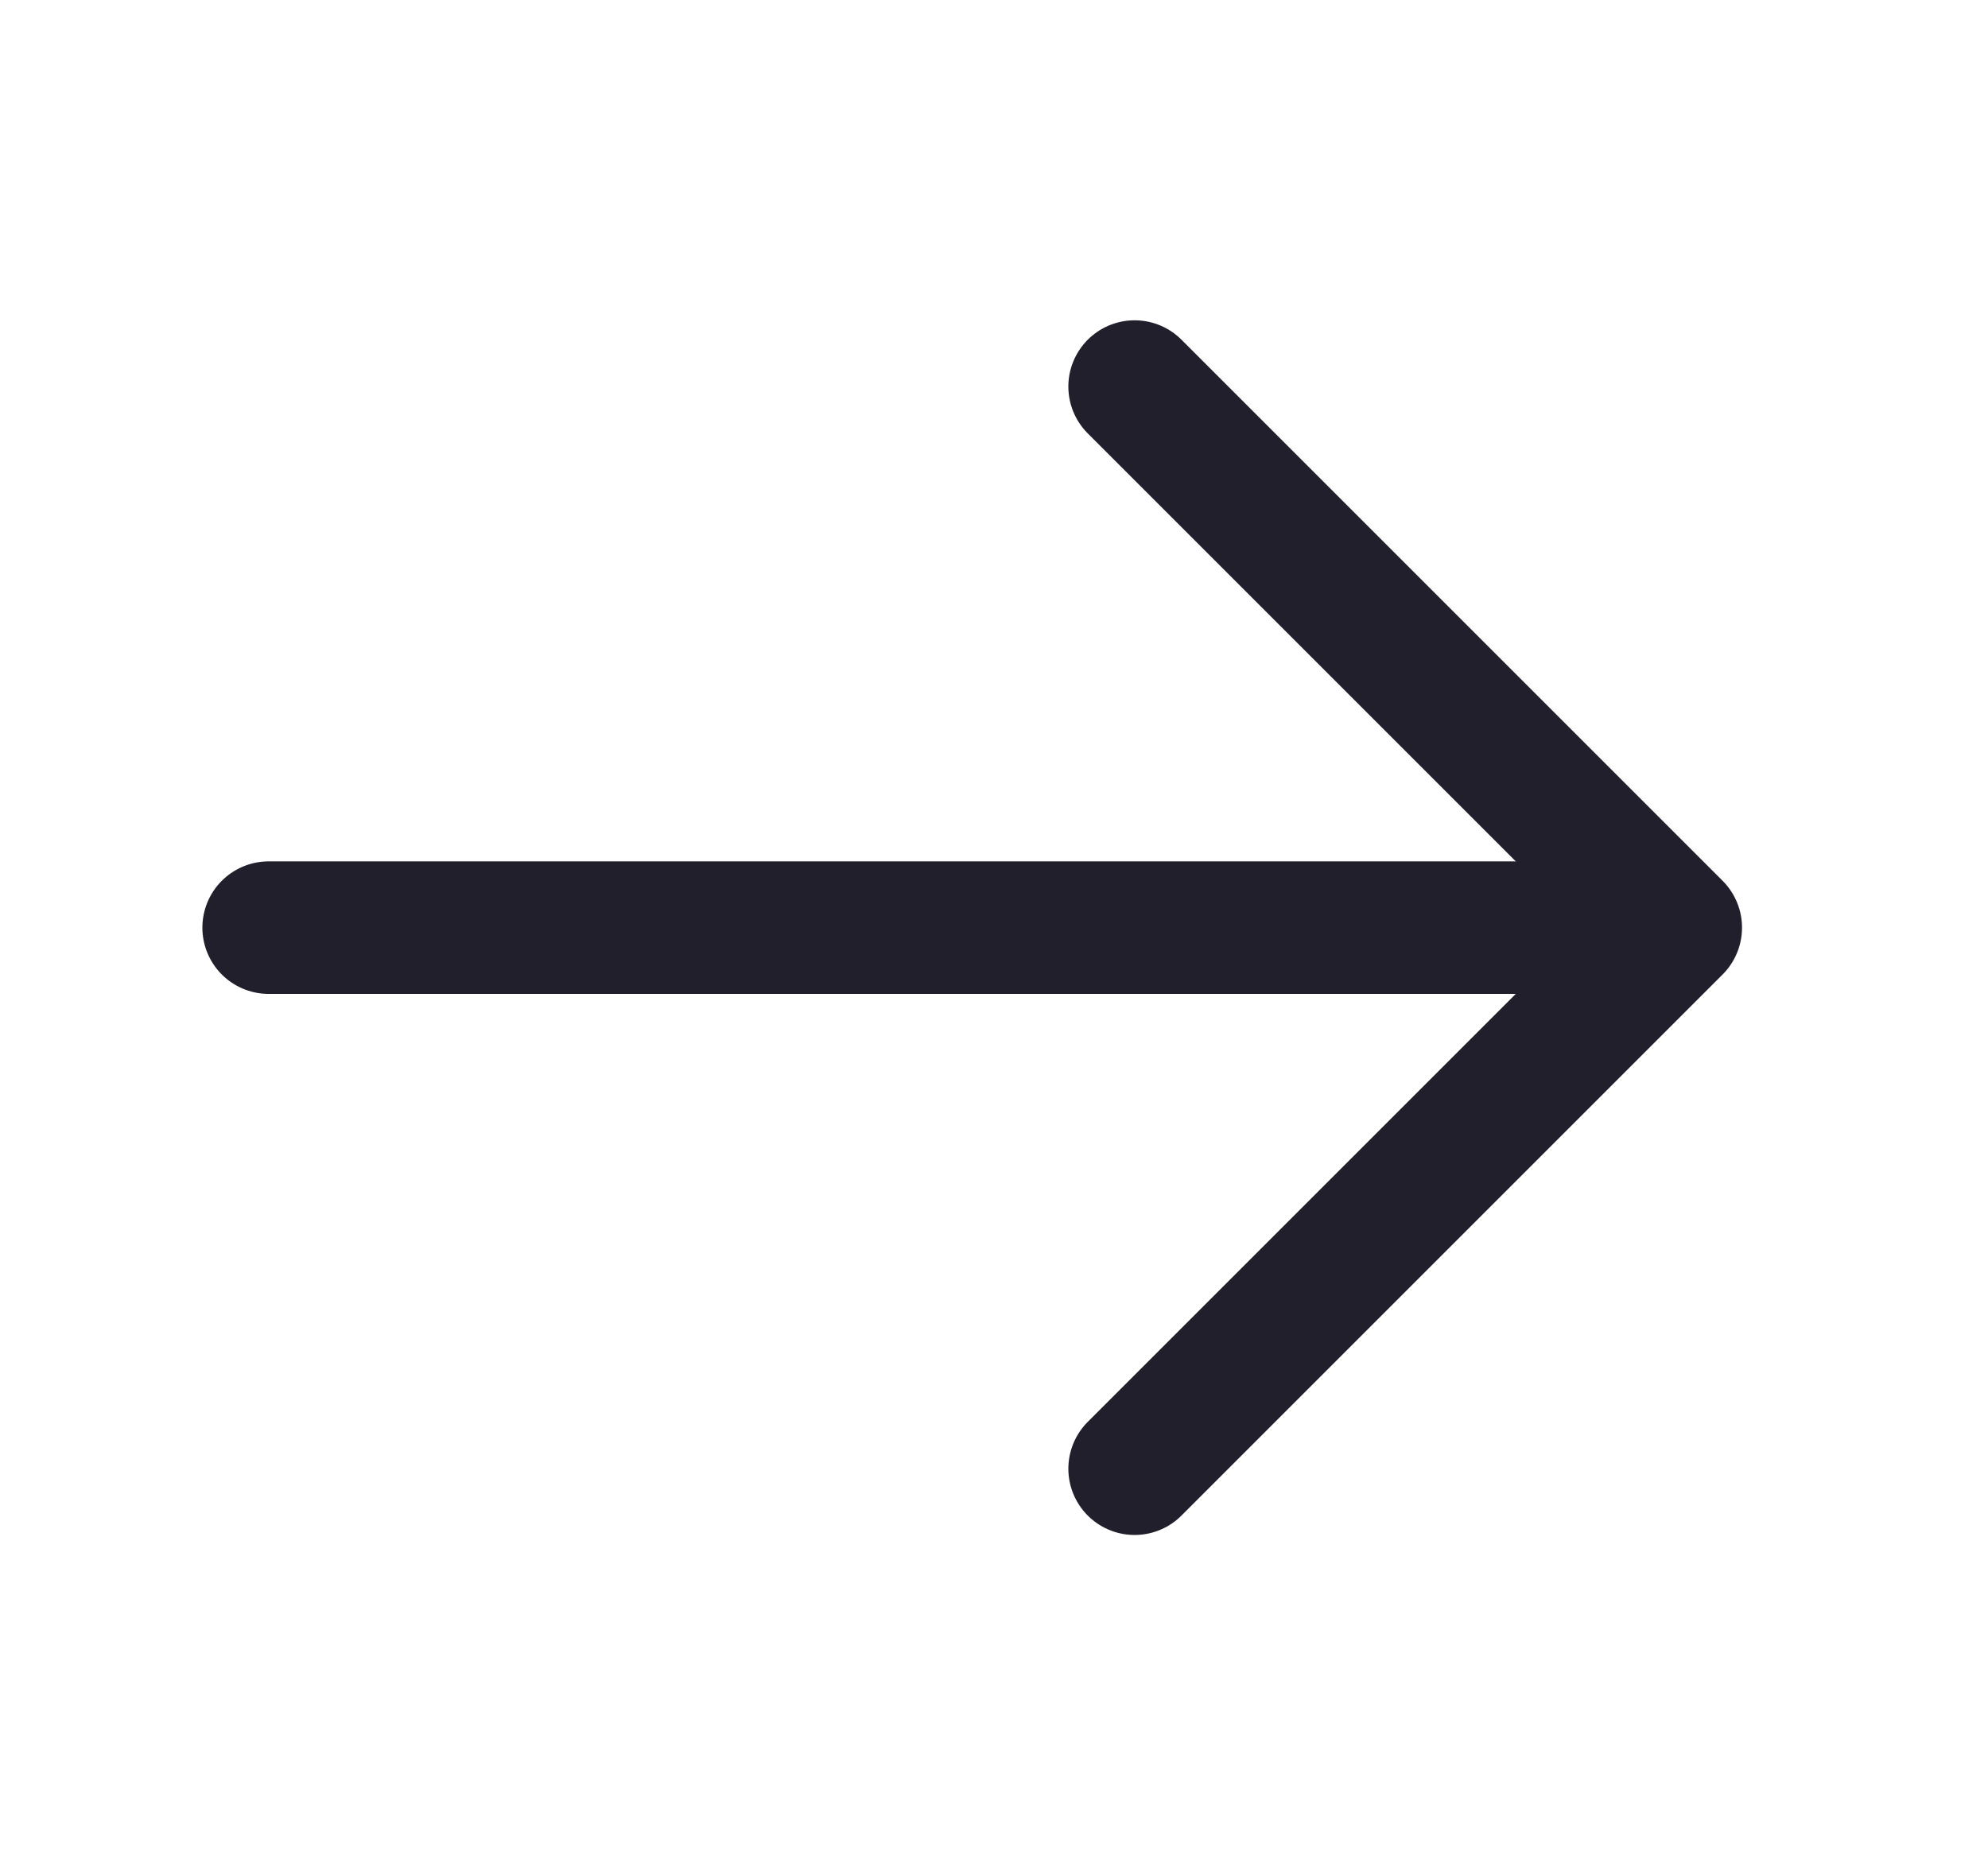
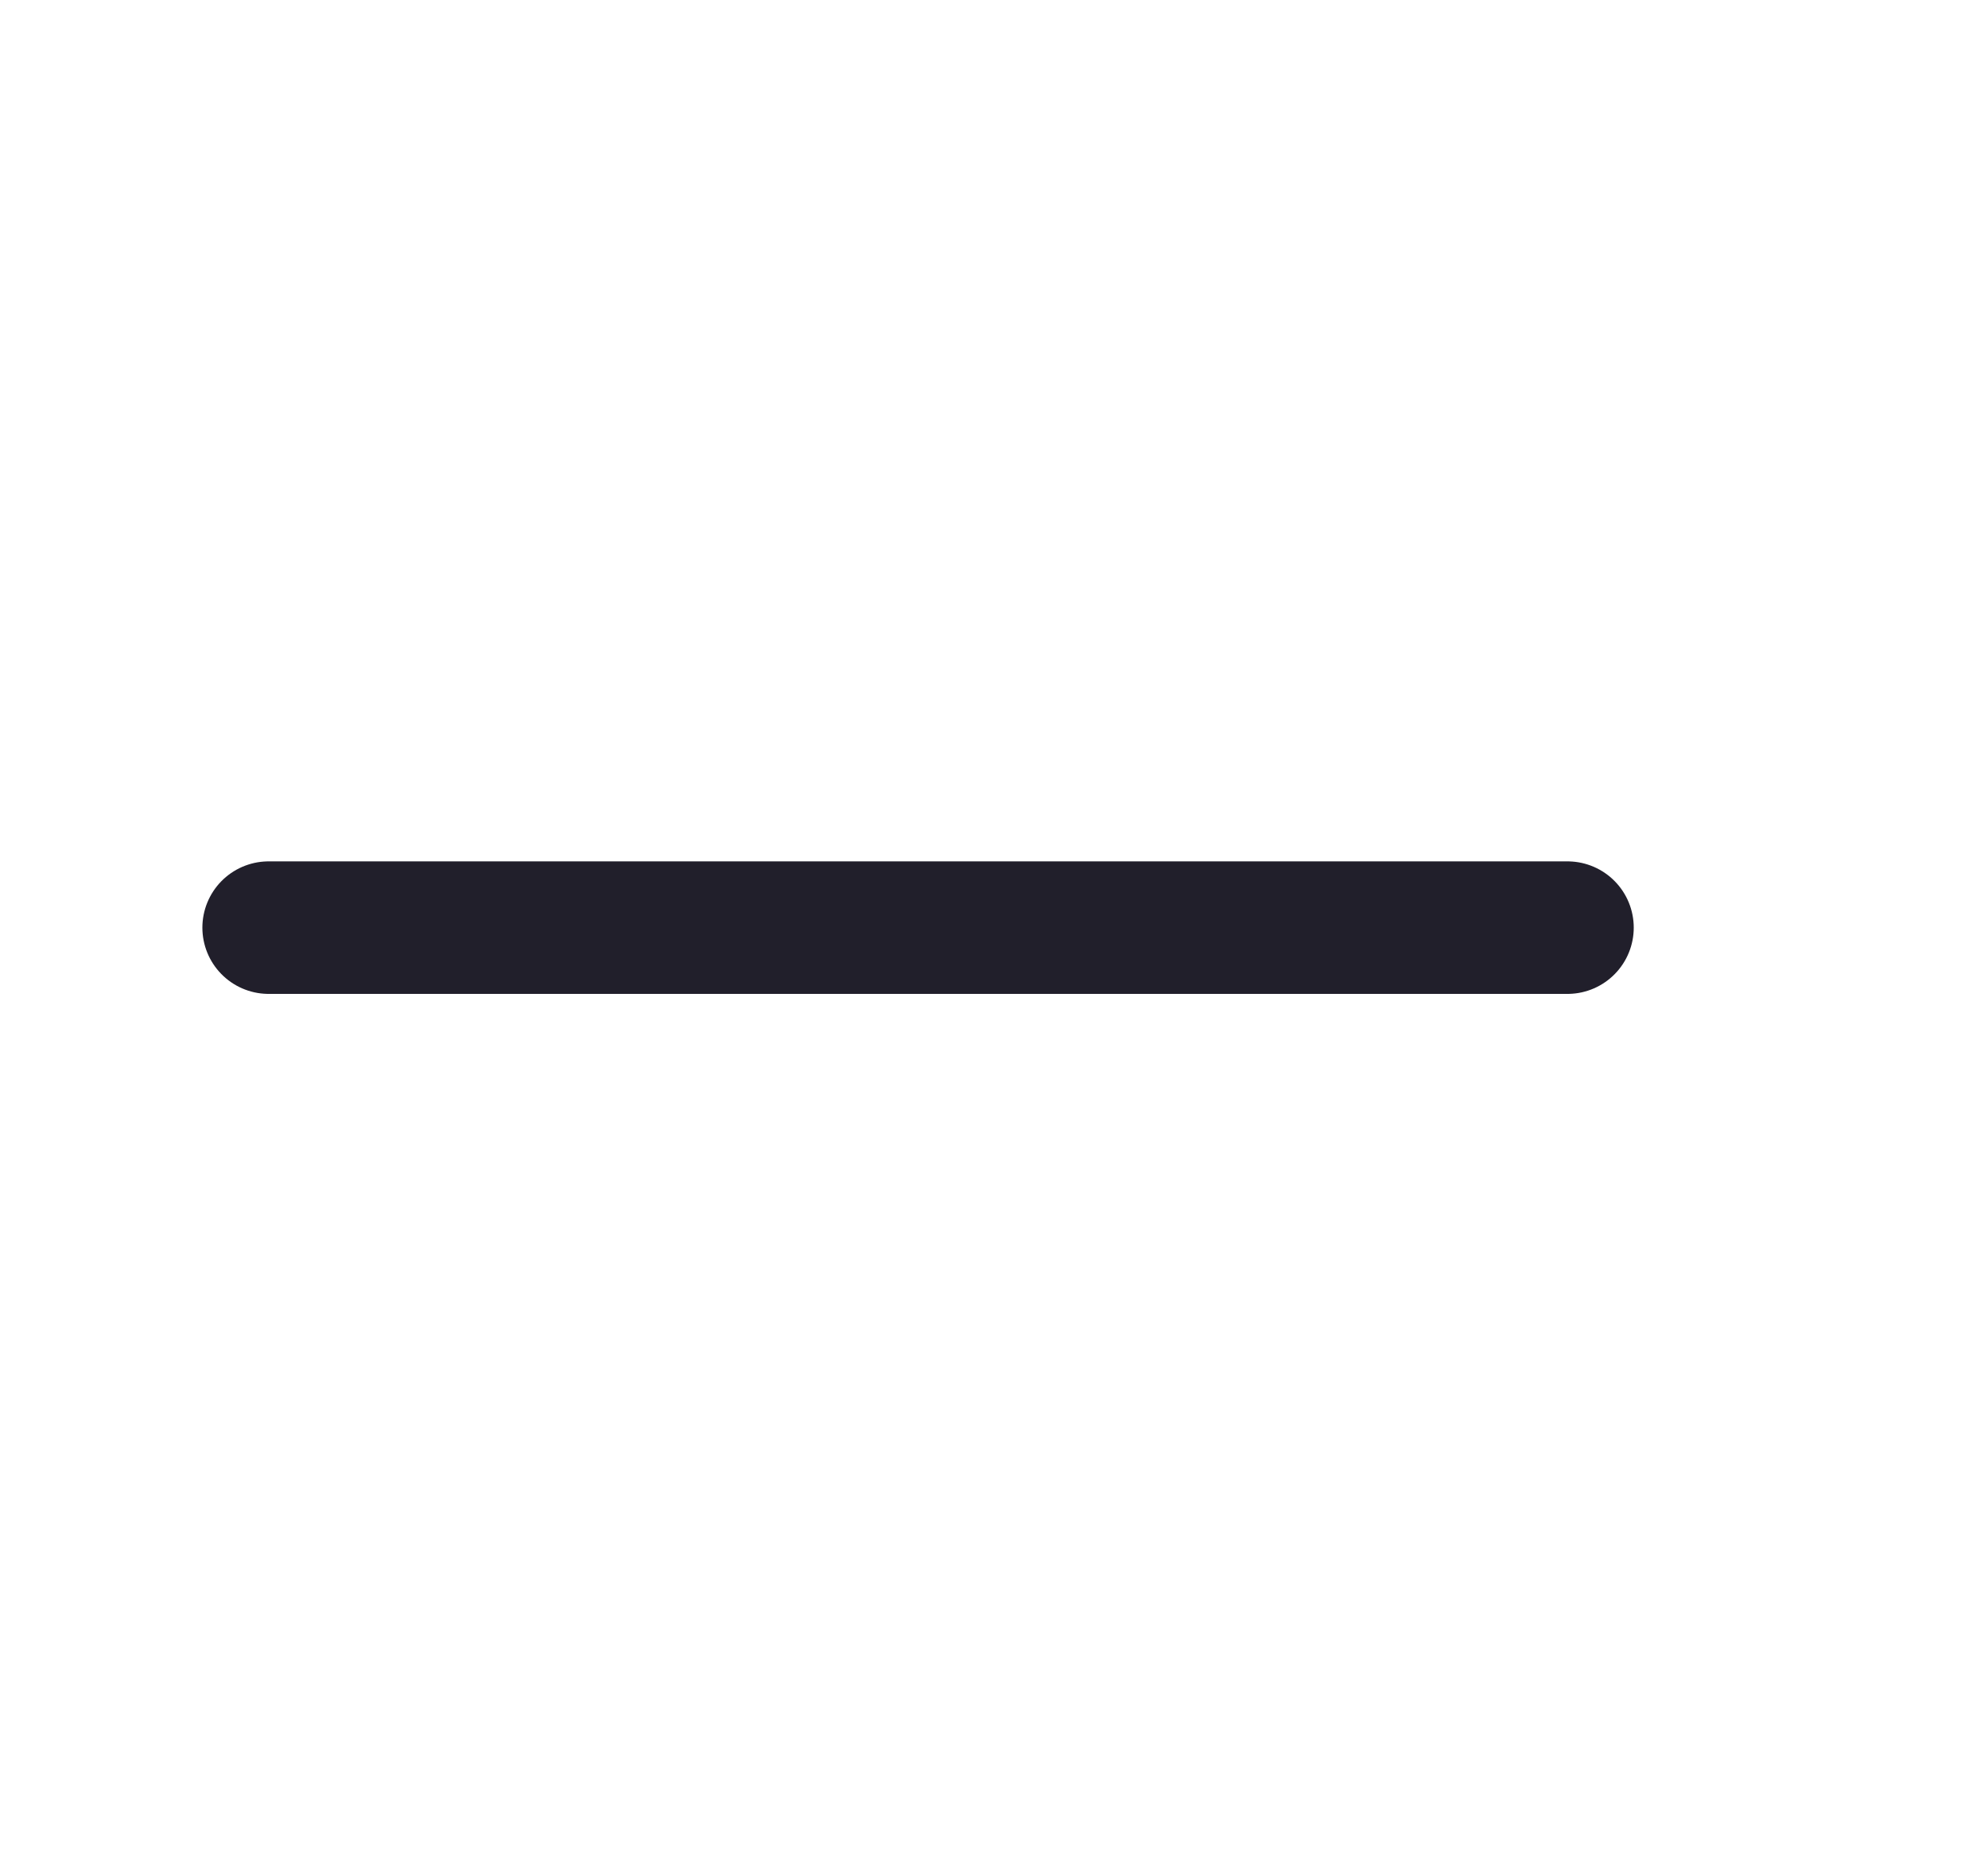
<svg xmlns="http://www.w3.org/2000/svg" width="15" height="14" viewBox="0 0 15 14" fill="none">
  <path d="M2.027 7L11.827 7" stroke="#211F2B" stroke-linecap="round" stroke-linejoin="round" />
-   <path d="M8.561 2.917L12.644 7L8.561 11.083" stroke="#211F2B" stroke-linecap="round" stroke-linejoin="round" />
</svg>